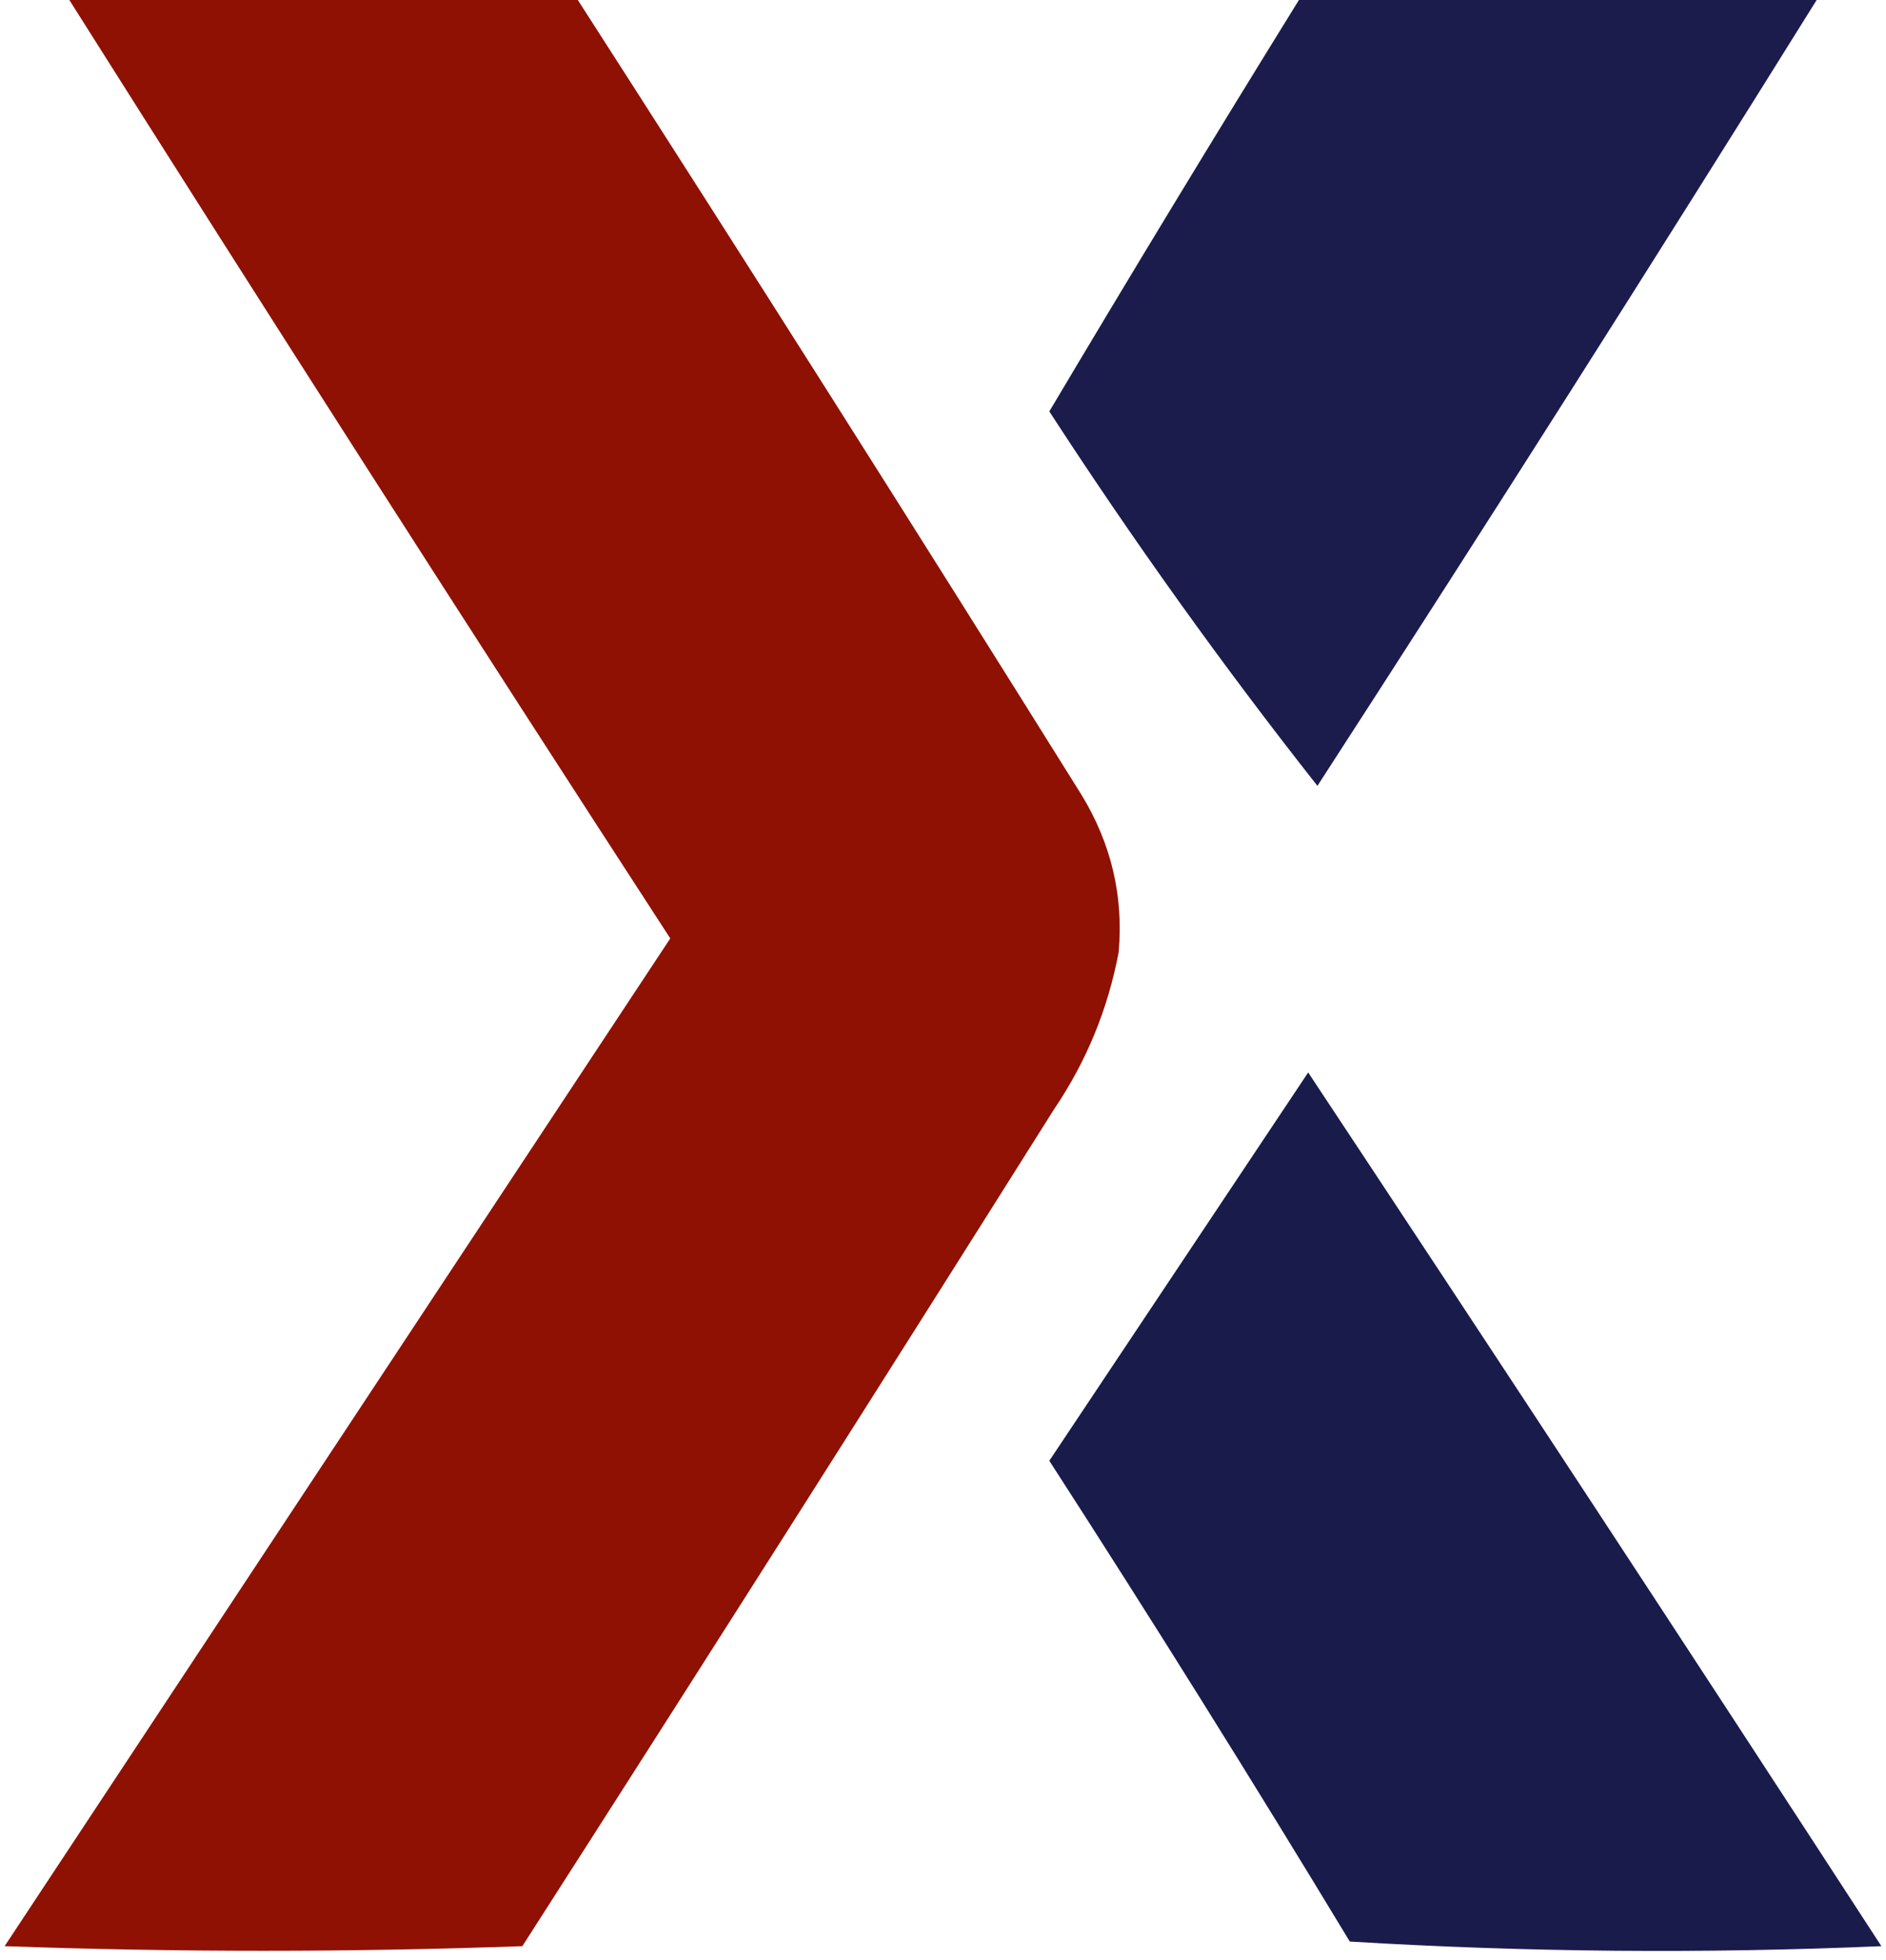
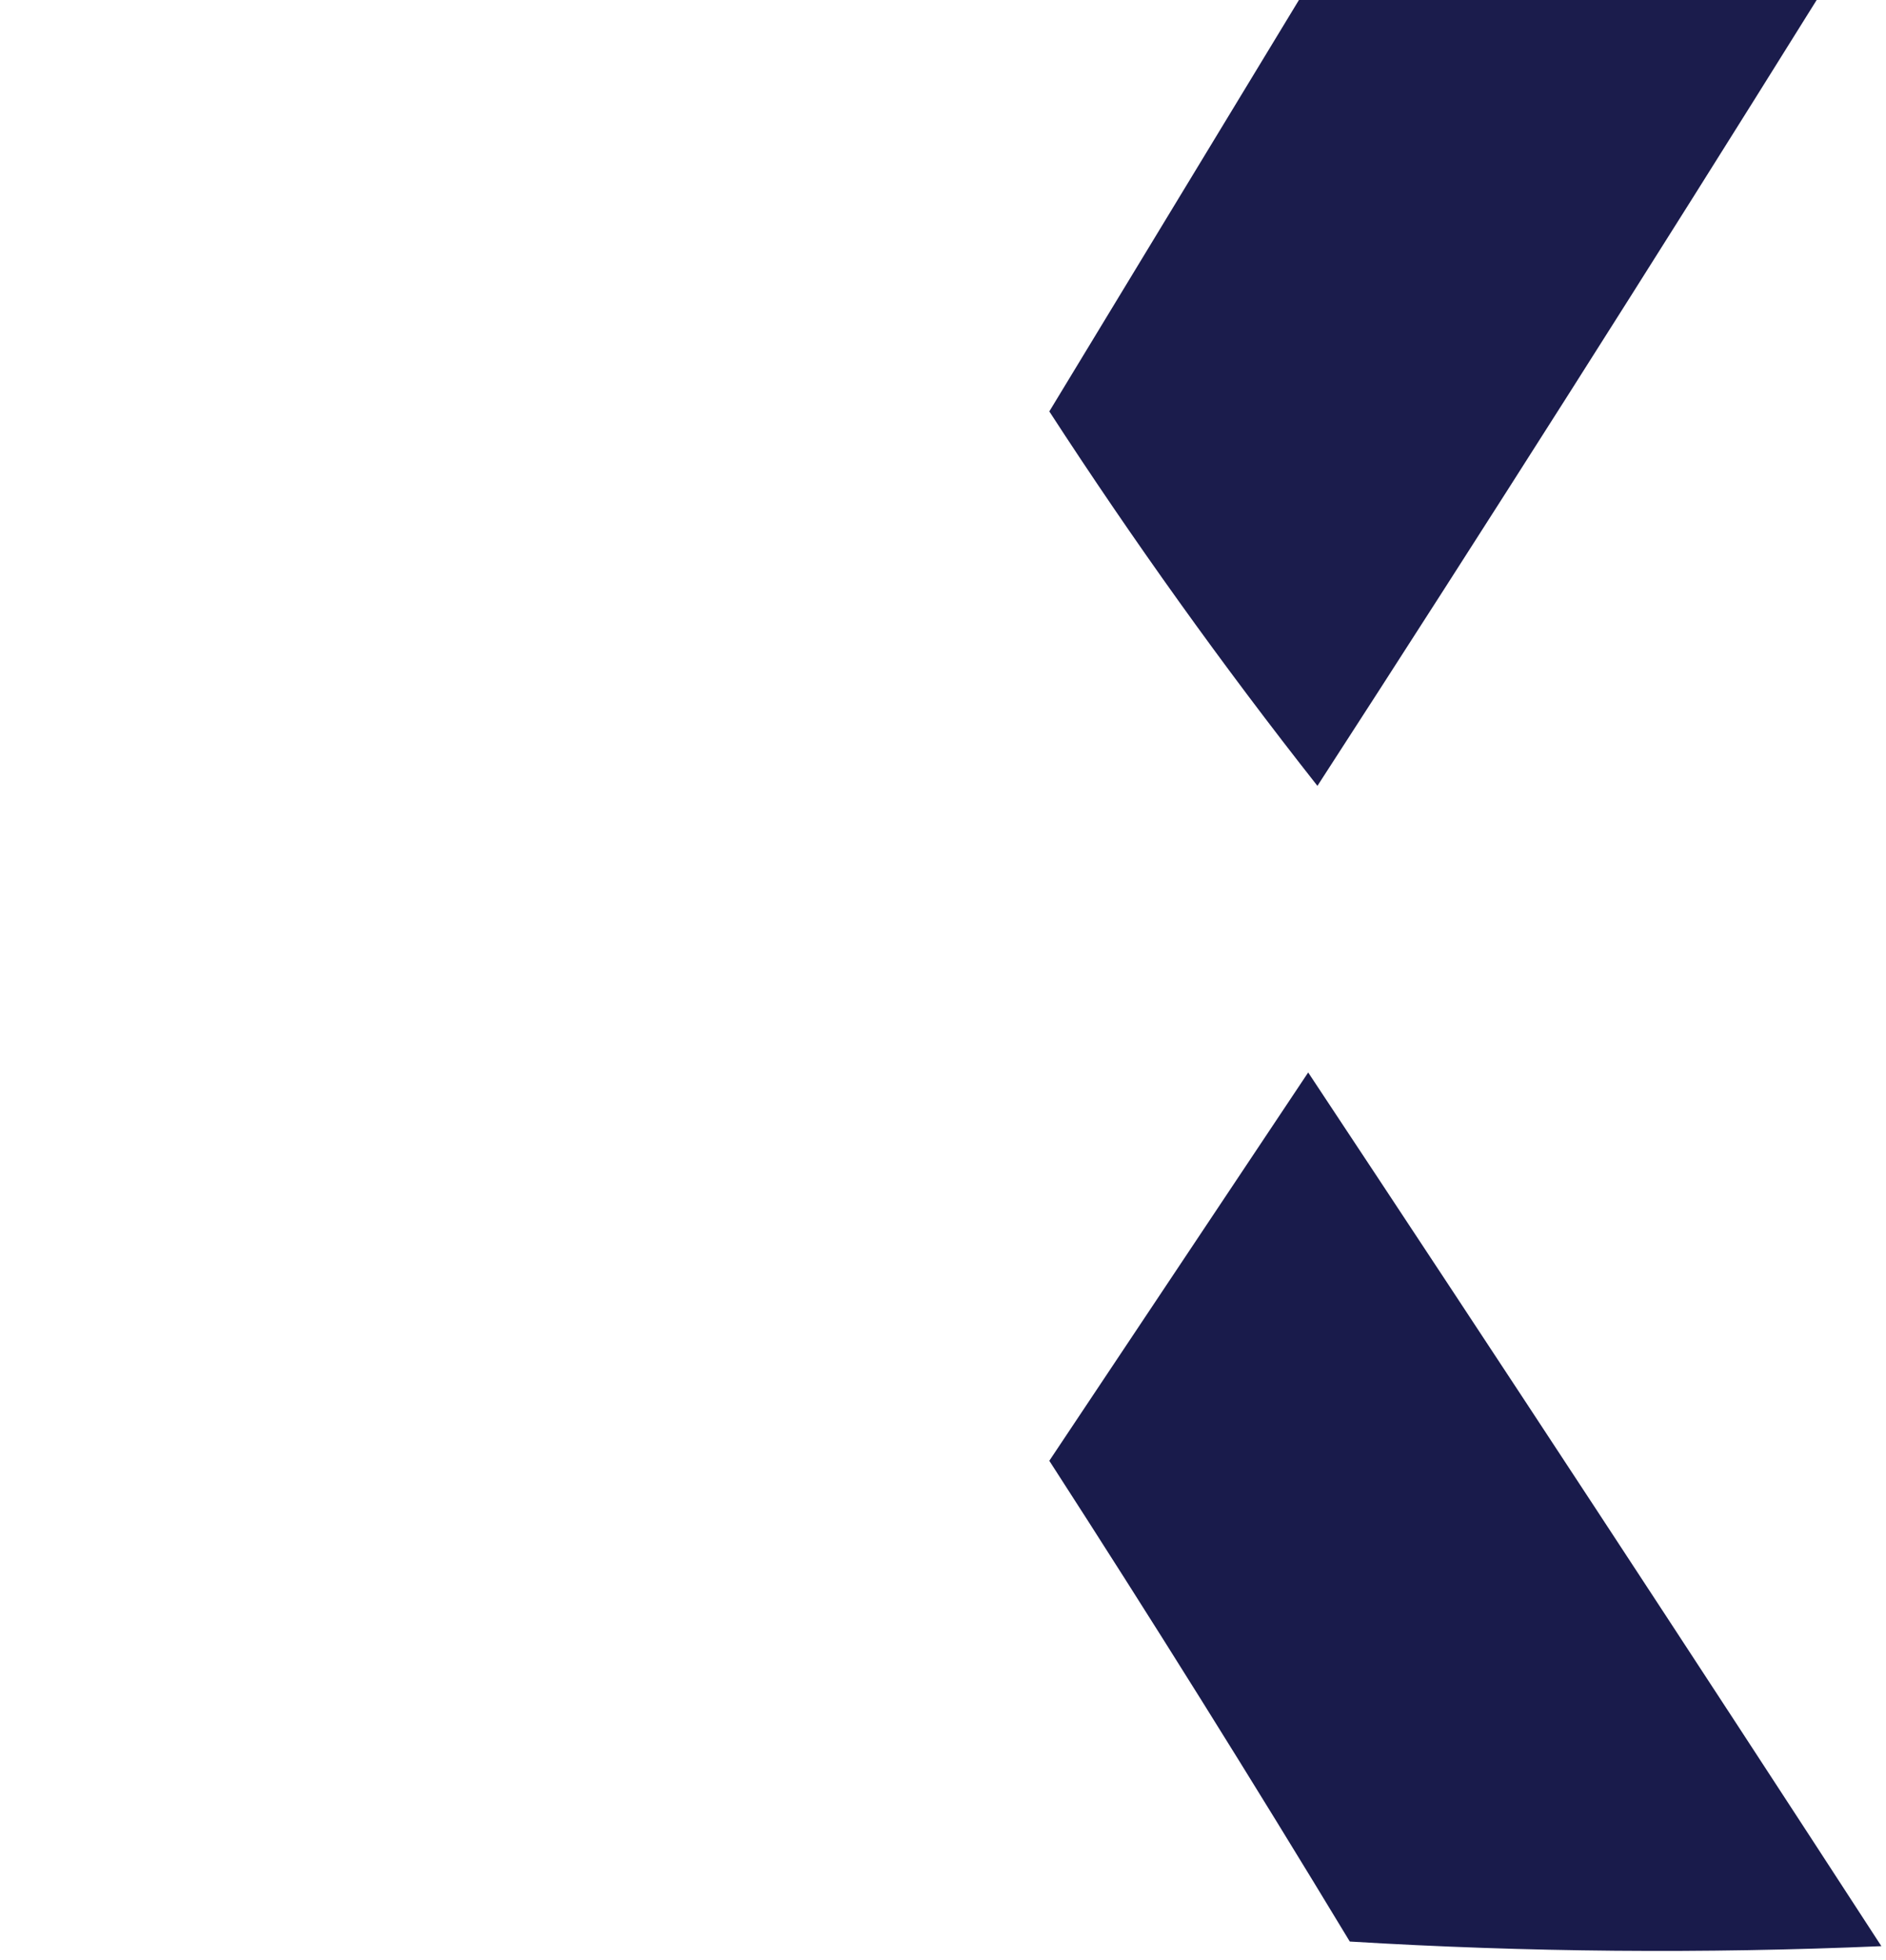
<svg xmlns="http://www.w3.org/2000/svg" width="204" height="212" viewBox="0 0 204 212" fill="none">
-   <path opacity="0.986" fill-rule="evenodd" clip-rule="evenodd" d="M7.5 0C25.833 0 44.167 0 62.5 0C80.838 28.515 99.004 57.182 117 86C120.205 91.27 121.539 96.937 121 103C119.833 109.174 117.499 114.84 114 120C94.958 150.251 75.792 180.418 56.5 210.5C37.833 211.167 19.167 211.167 0.5 210.5C24.506 174.15 48.506 137.817 72.5 101.5C50.599 67.776 28.932 33.943 7.5 0Z" fill="#8E0F00" />
-   <path opacity="0.982" fill-rule="evenodd" clip-rule="evenodd" d="M140.5 0C159.167 0 177.833 0 196.5 0C178.771 28.446 160.771 56.779 142.5 85C132.227 71.961 122.56 58.461 113.5 44.5C122.39 29.544 131.39 14.711 140.5 0Z" fill="#18194A" />
+   <path opacity="0.982" fill-rule="evenodd" clip-rule="evenodd" d="M140.5 0C159.167 0 177.833 0 196.5 0C178.771 28.446 160.771 56.779 142.5 85C132.227 71.961 122.56 58.461 113.5 44.5Z" fill="#18194A" />
  <path opacity="0.987" fill-rule="evenodd" clip-rule="evenodd" d="M141.5 116C162.267 147.349 182.934 178.849 203.5 210.5C184.26 211.326 165.093 211.159 146 210C135.417 192.498 124.584 175.165 113.5 158C122.844 143.971 132.177 129.971 141.5 116Z" fill="#171949" />
</svg>